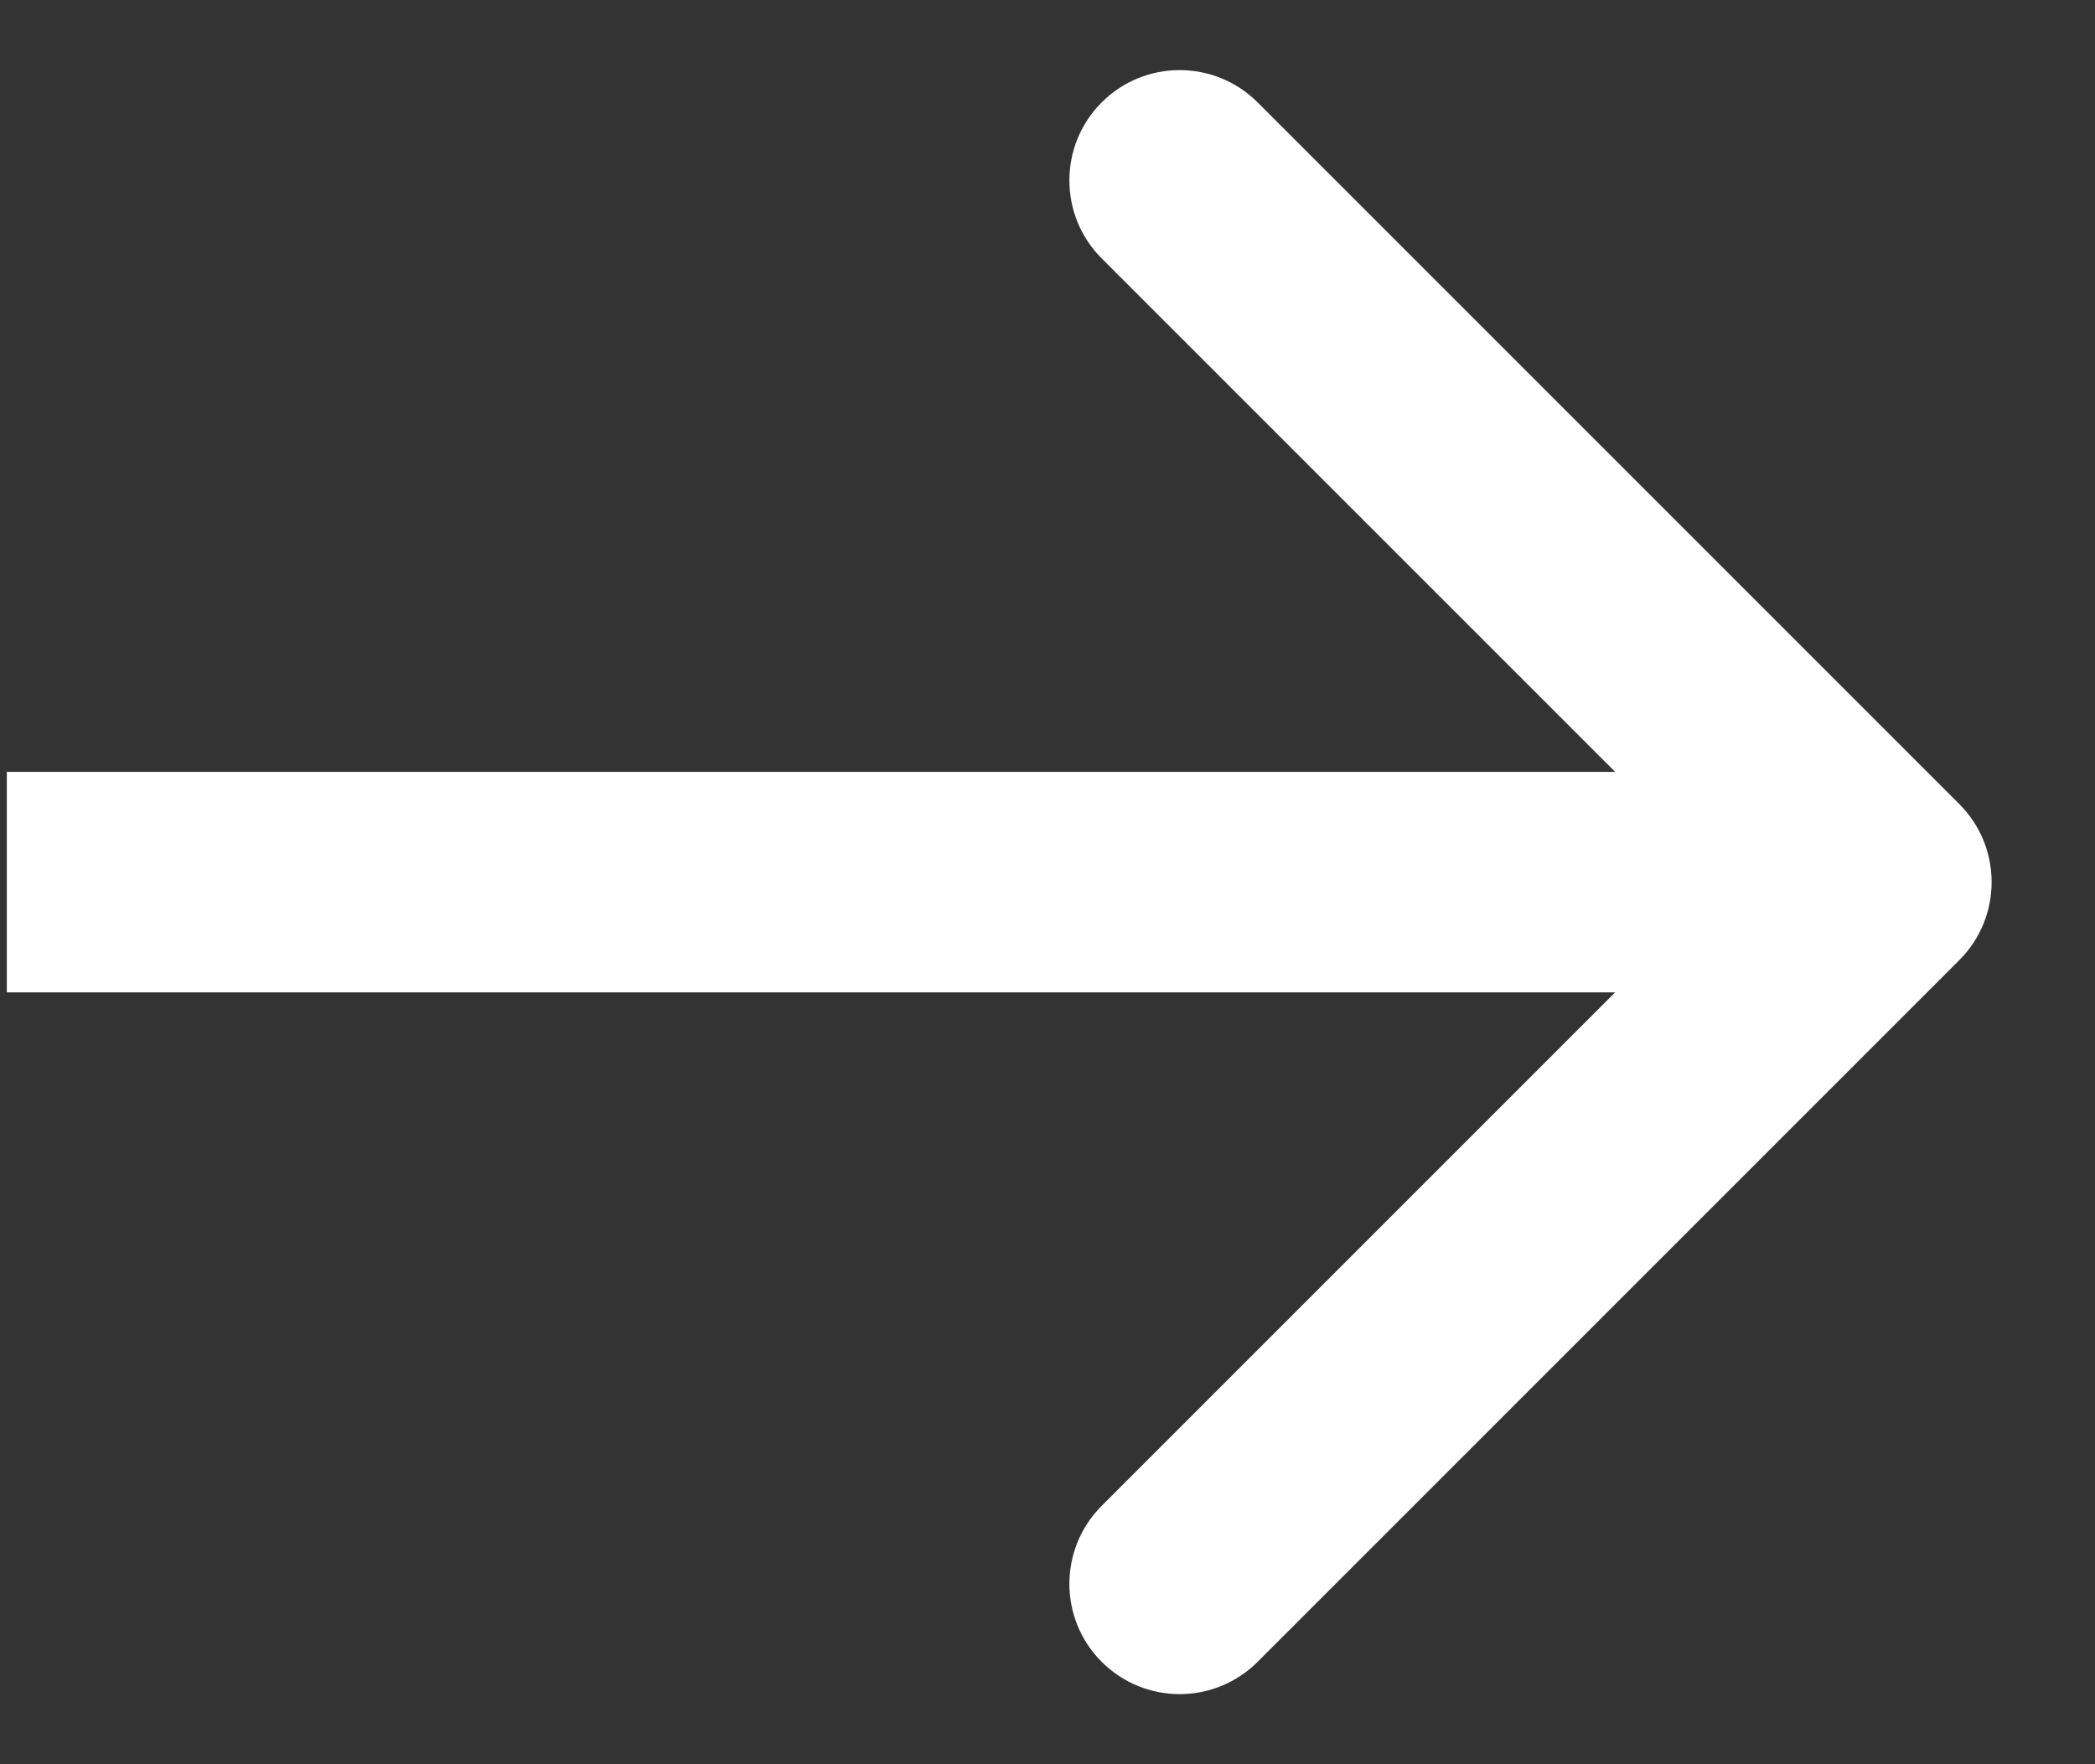
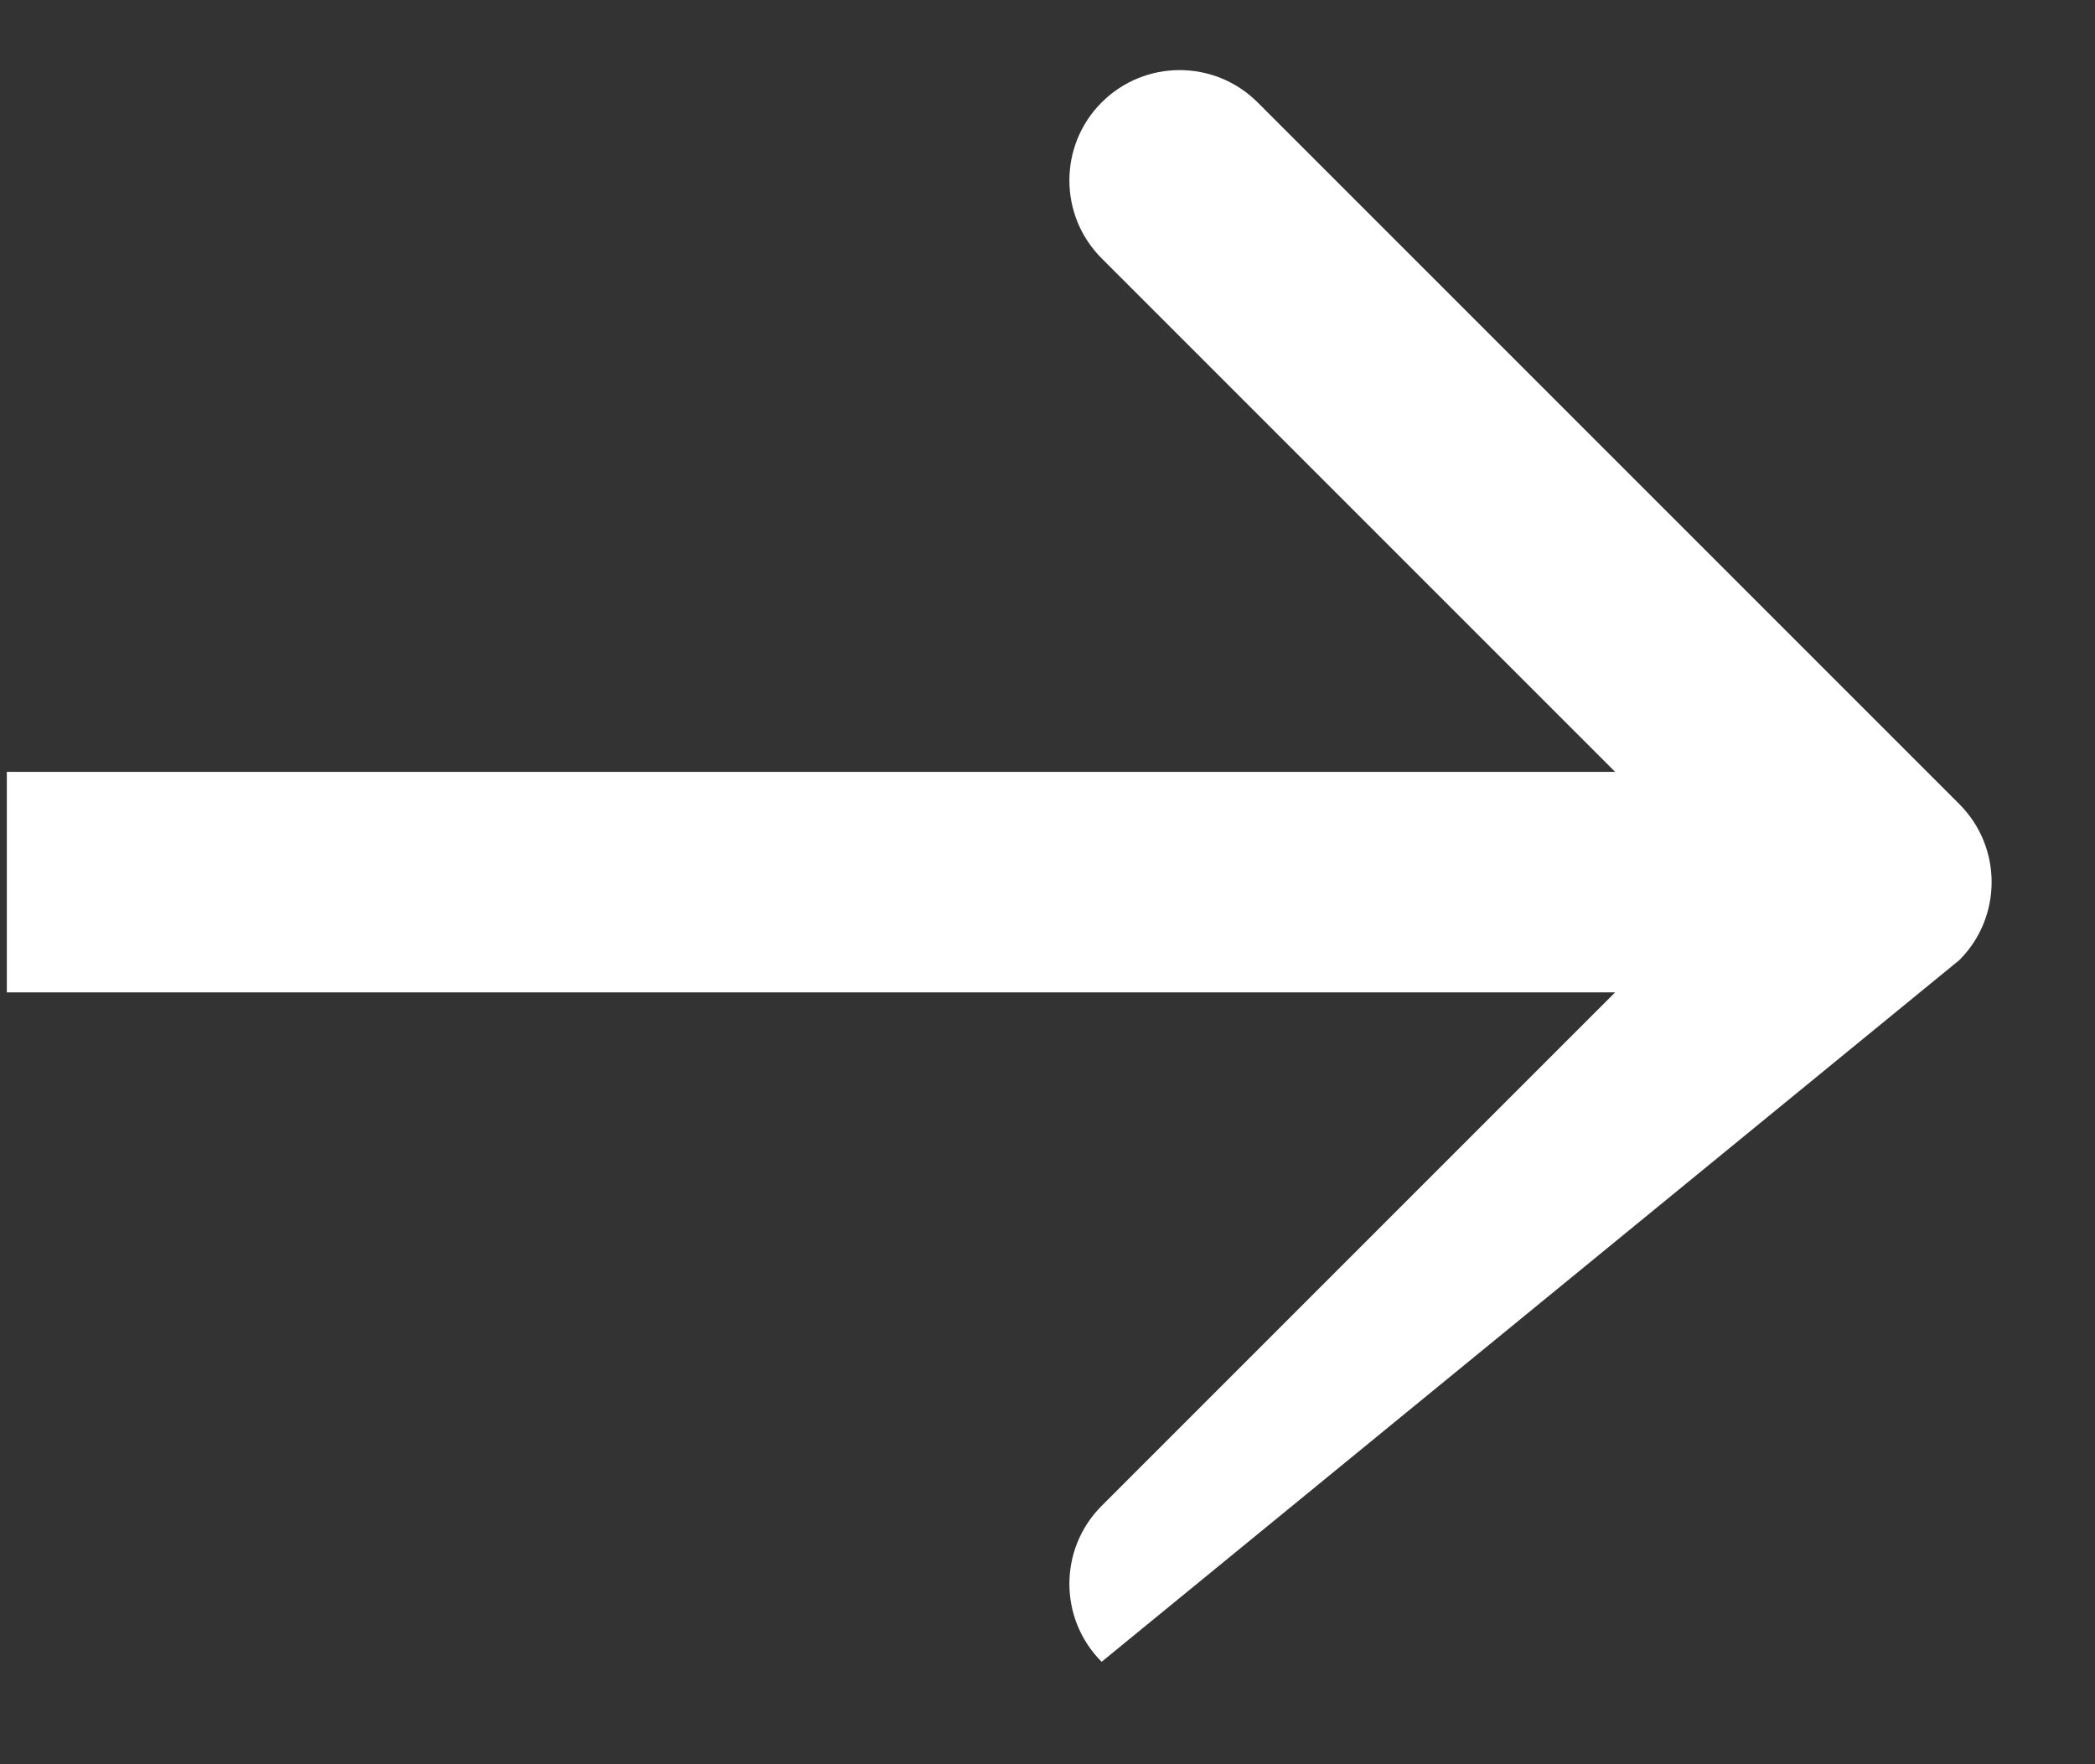
<svg xmlns="http://www.w3.org/2000/svg" width="19" height="16" viewBox="0 0 19 16" fill="none">
  <rect x="0" y="0" width="19" height="16" fill="#333333" stroke="none" />
-   <path d="M17.77 8.707C18.16 8.317 18.16 7.683 17.77 7.293L11.406 0.929C11.015 0.538 10.382 0.538 9.991 0.929C9.601 1.319 9.601 1.953 9.991 2.343L15.648 8L9.991 13.657C9.601 14.047 9.601 14.681 9.991 15.071C10.382 15.462 11.015 15.462 11.406 15.071L17.77 8.707ZM0.062 8V9H17.062V8V7H0.062V8Z" fill="white" />
+   <path d="M17.77 8.707C18.16 8.317 18.16 7.683 17.77 7.293L11.406 0.929C11.015 0.538 10.382 0.538 9.991 0.929C9.601 1.319 9.601 1.953 9.991 2.343L15.648 8L9.991 13.657C9.601 14.047 9.601 14.681 9.991 15.071L17.77 8.707ZM0.062 8V9H17.062V8V7H0.062V8Z" fill="white" />
</svg>